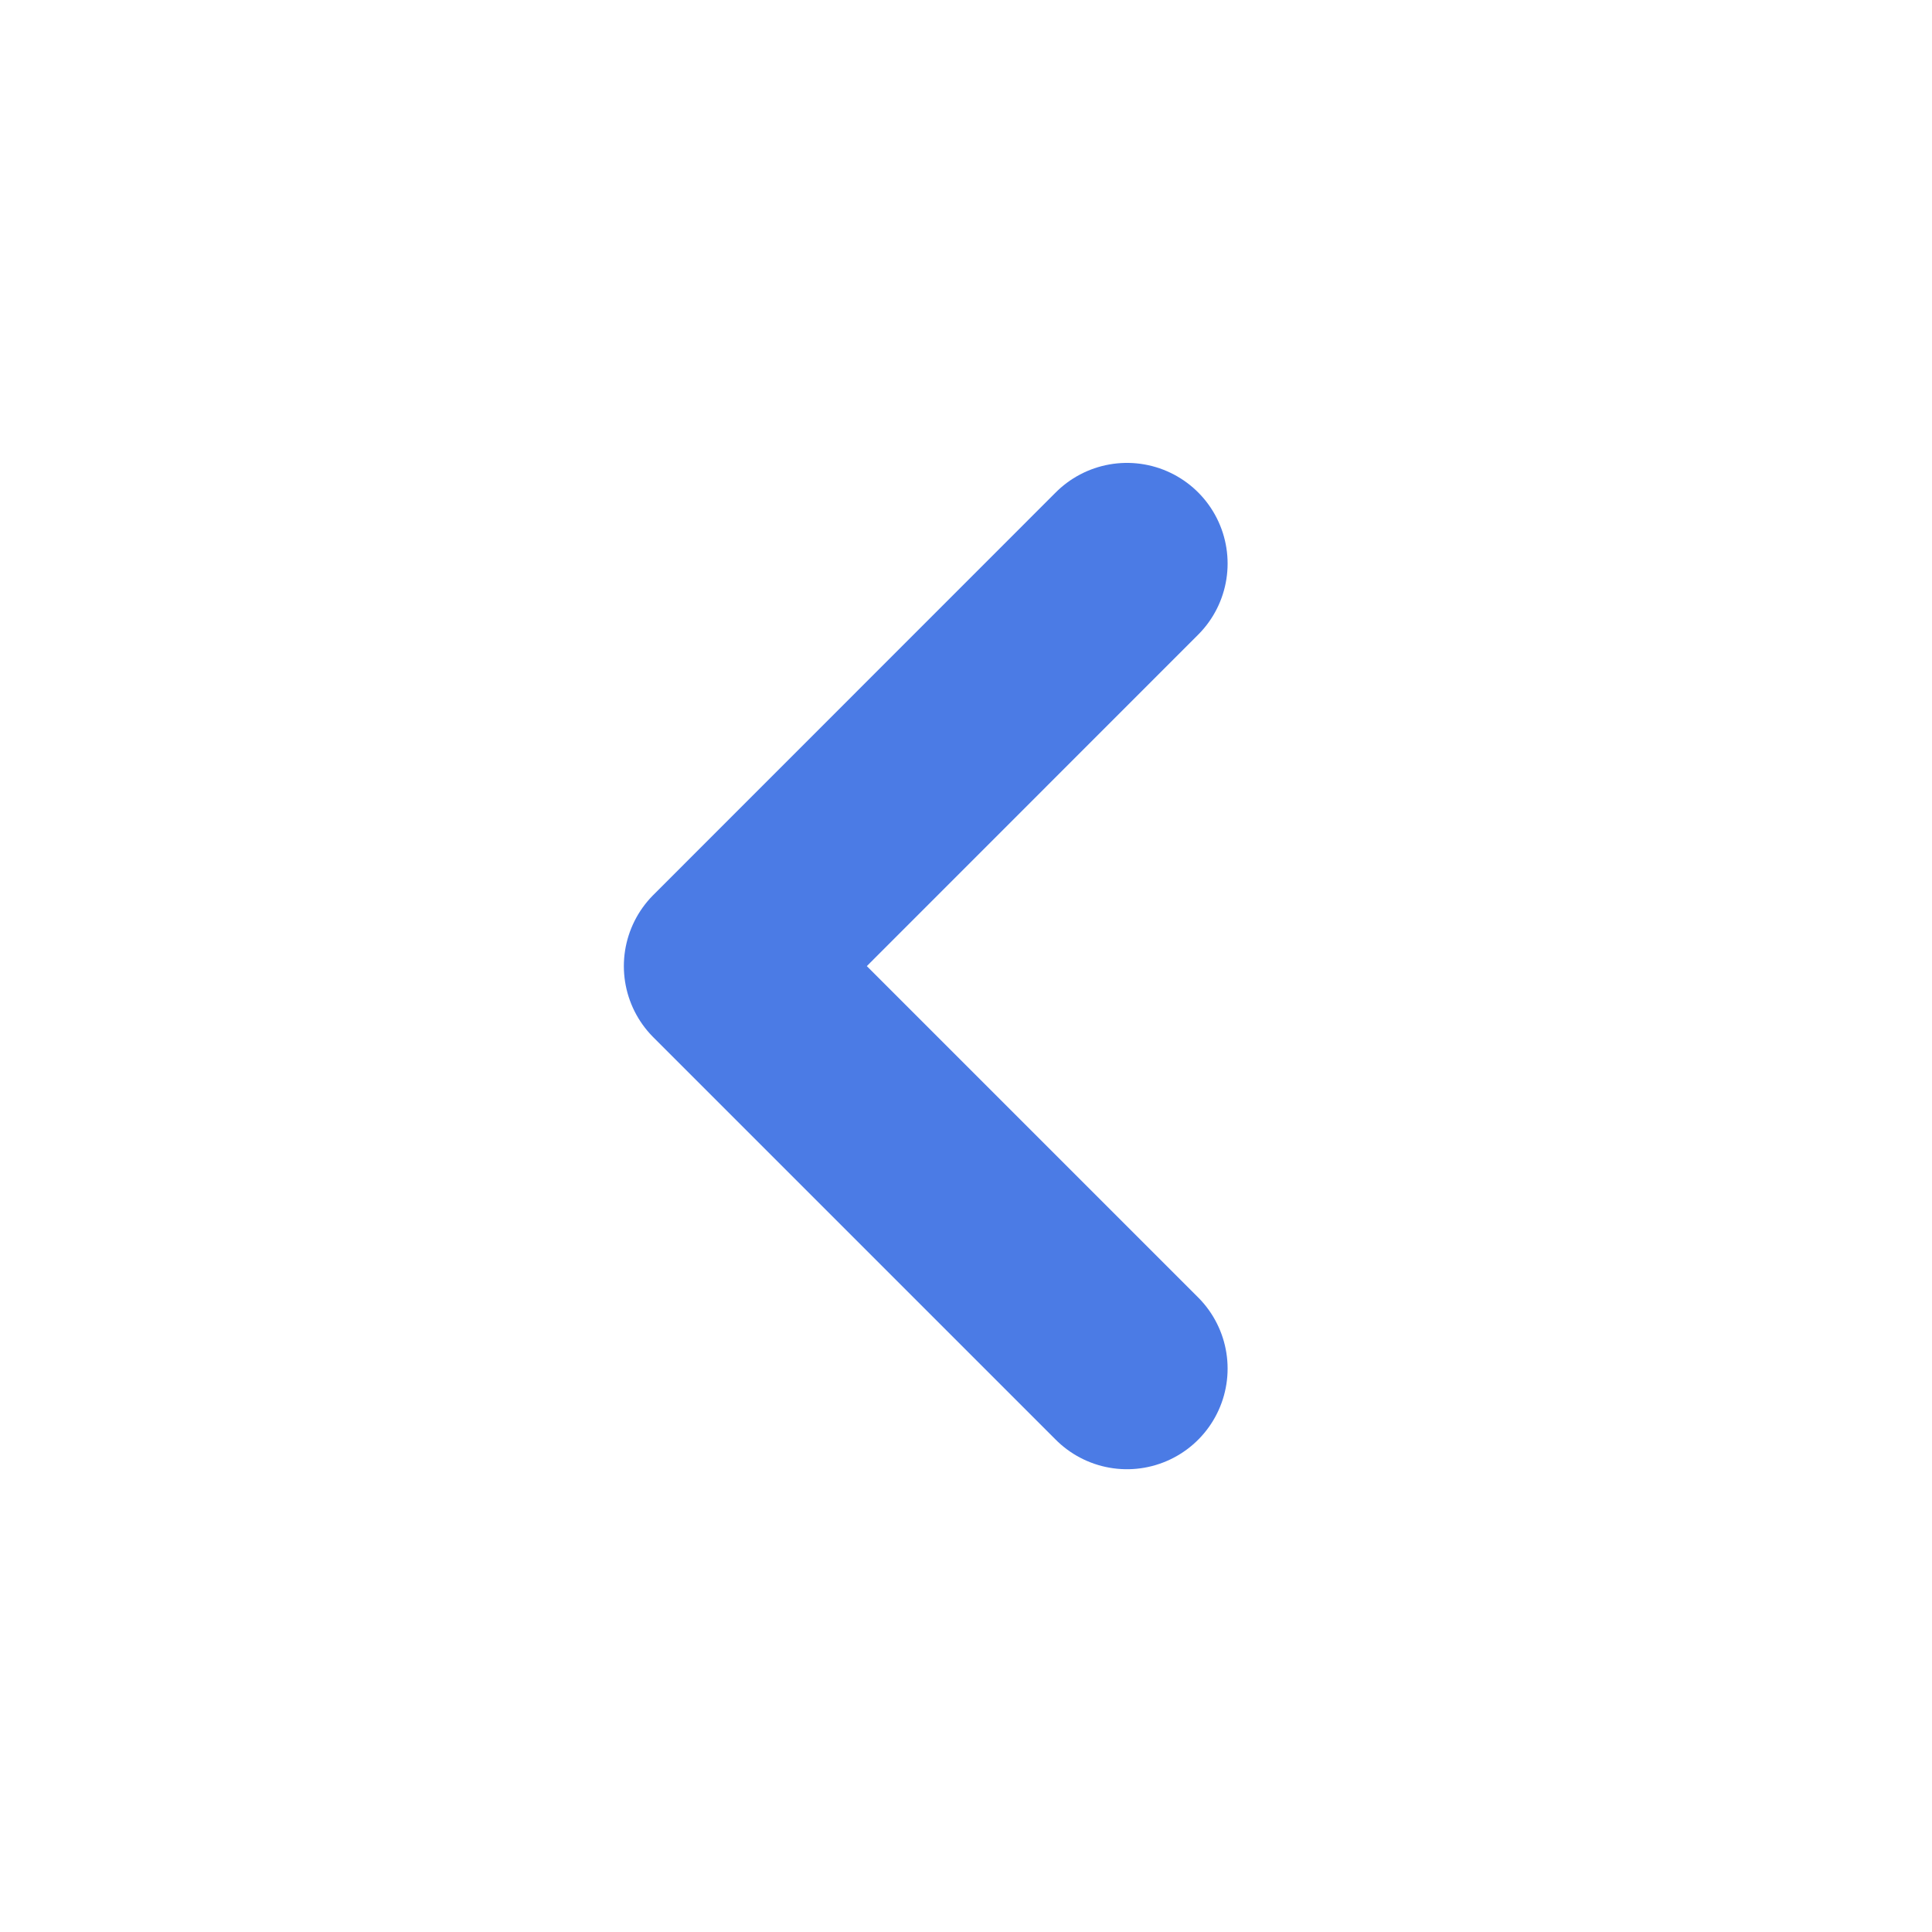
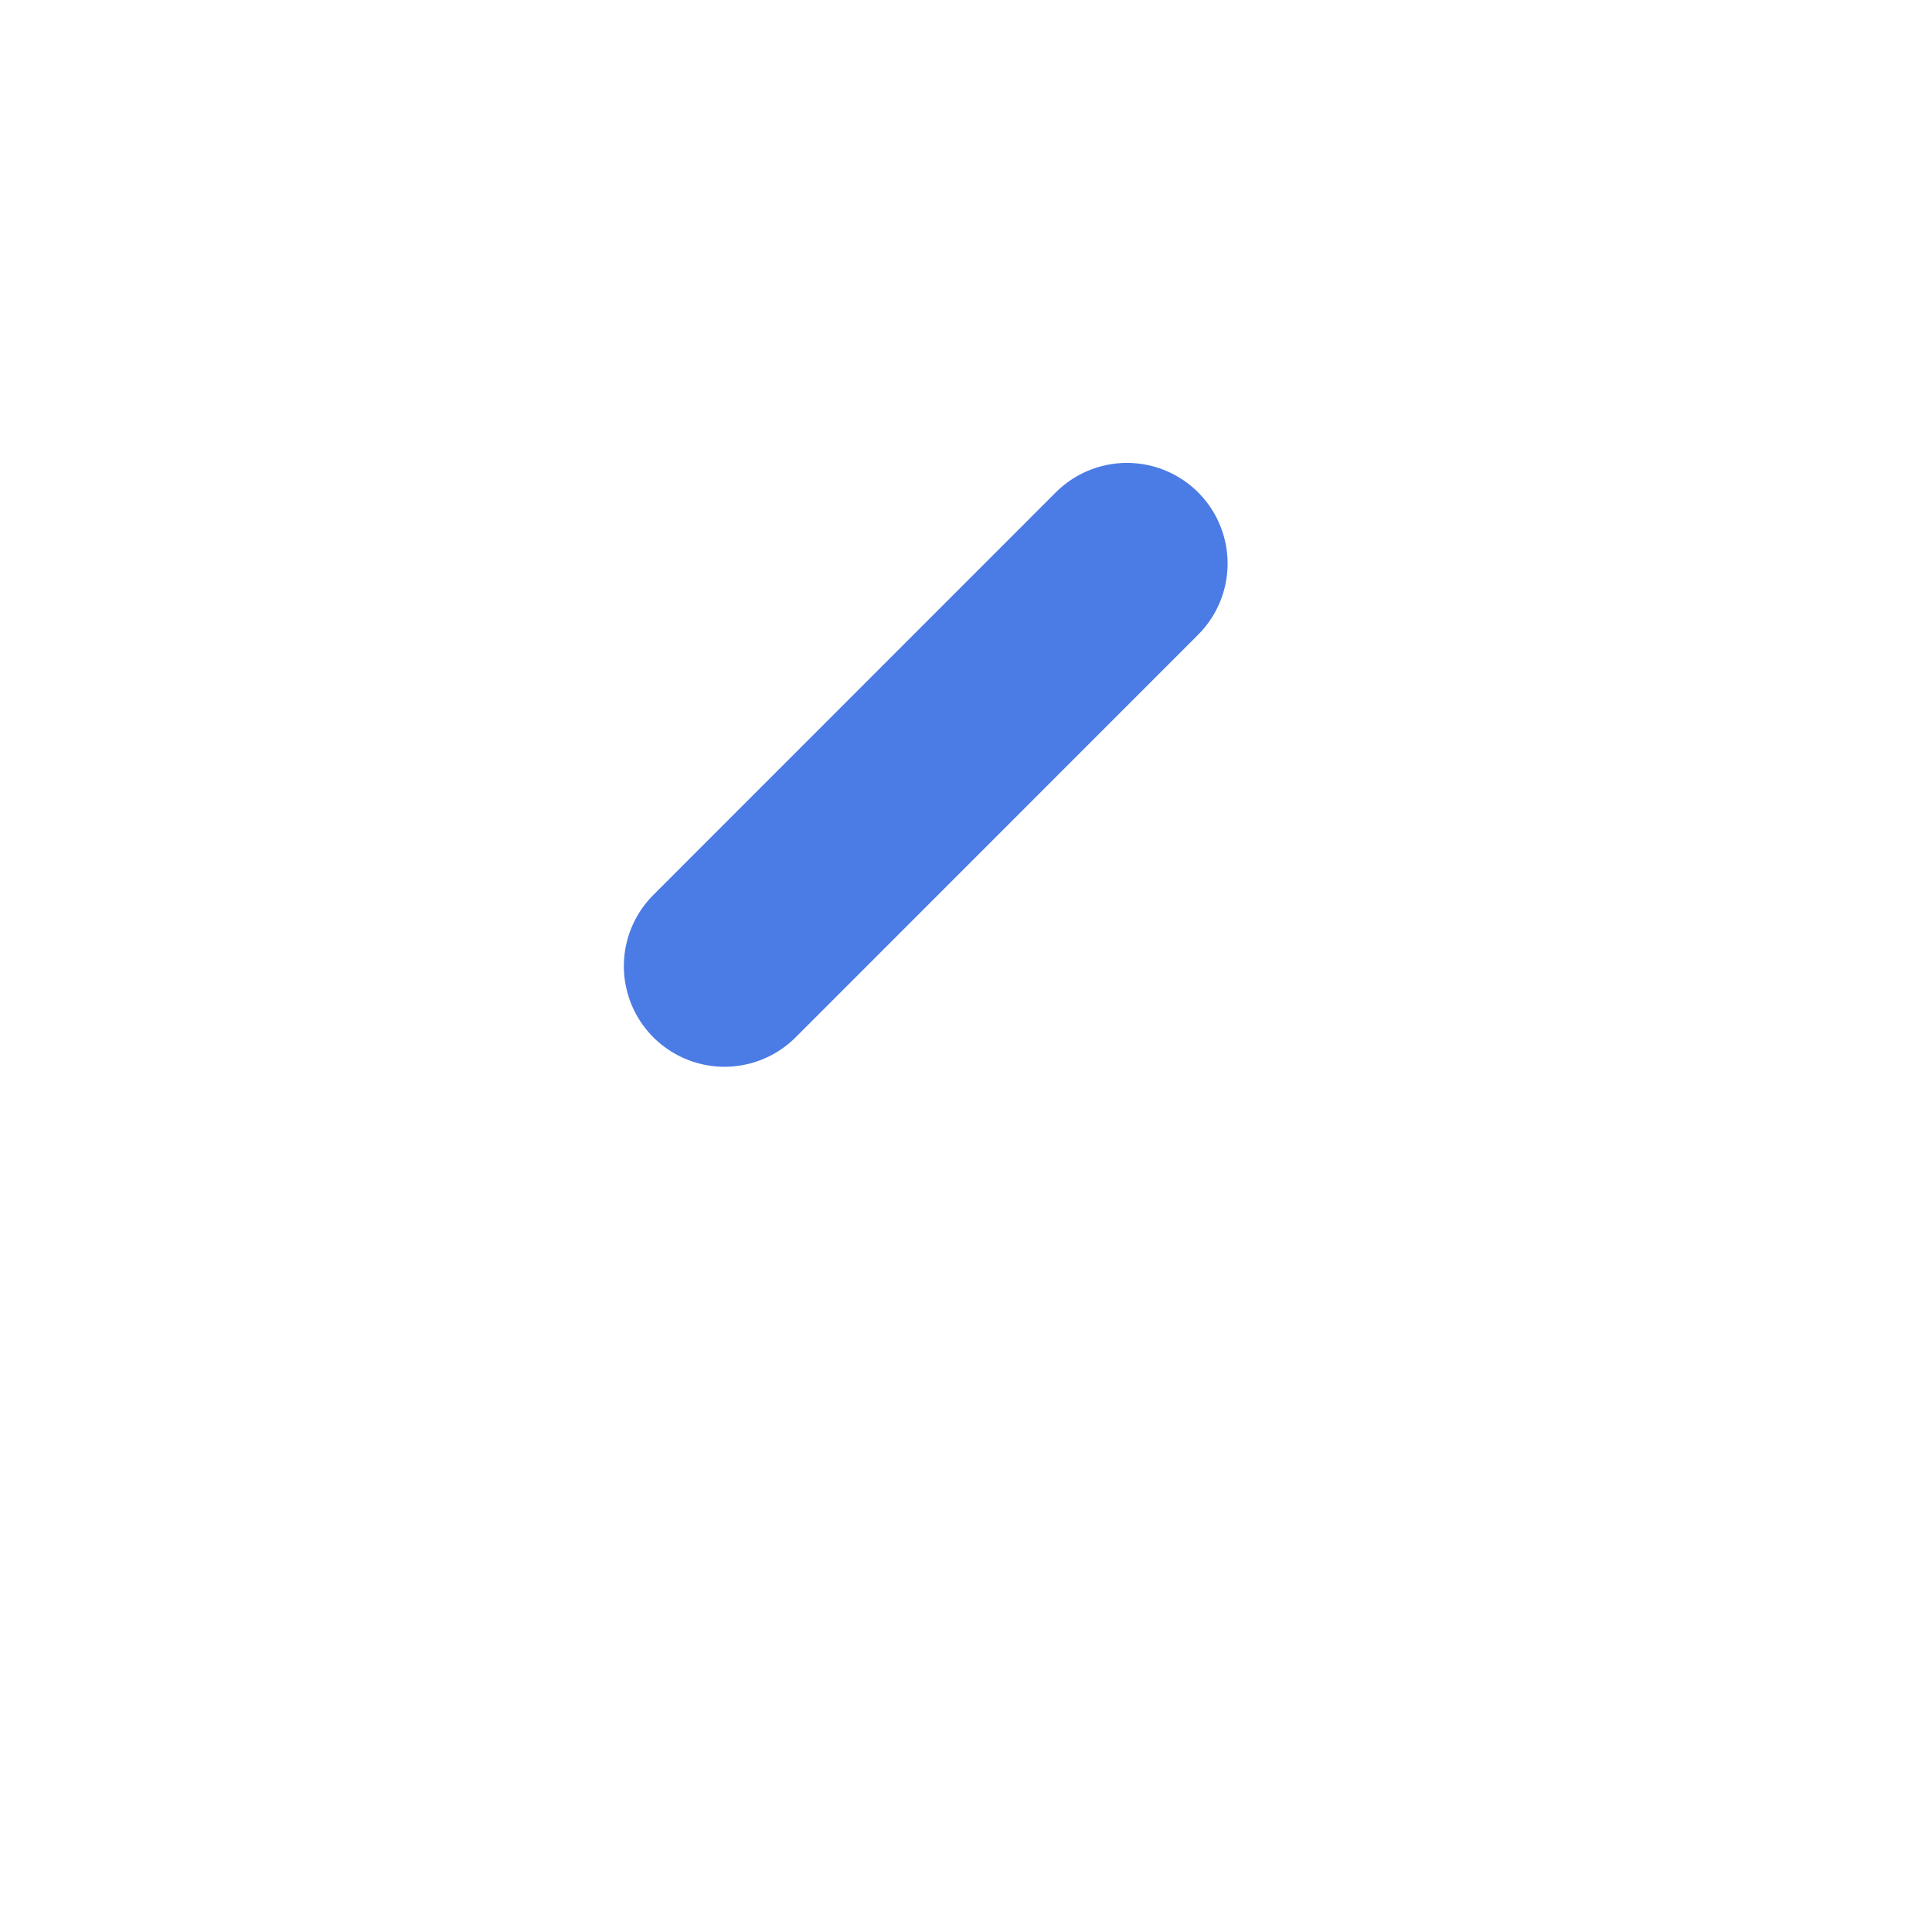
<svg xmlns="http://www.w3.org/2000/svg" width="16" height="16" viewBox="0 0 16 16" fill="none">
  <g id="iconamoon:arrow-up-2-bold">
-     <path id="Vector" d="M9.333 4.667L6 8.001L9.333 11.334" stroke="#4B7BE5" stroke-width="1.667" stroke-linecap="round" stroke-linejoin="round" />
+     <path id="Vector" d="M9.333 4.667L6 8.001" stroke="#4B7BE5" stroke-width="1.667" stroke-linecap="round" stroke-linejoin="round" />
  </g>
</svg>